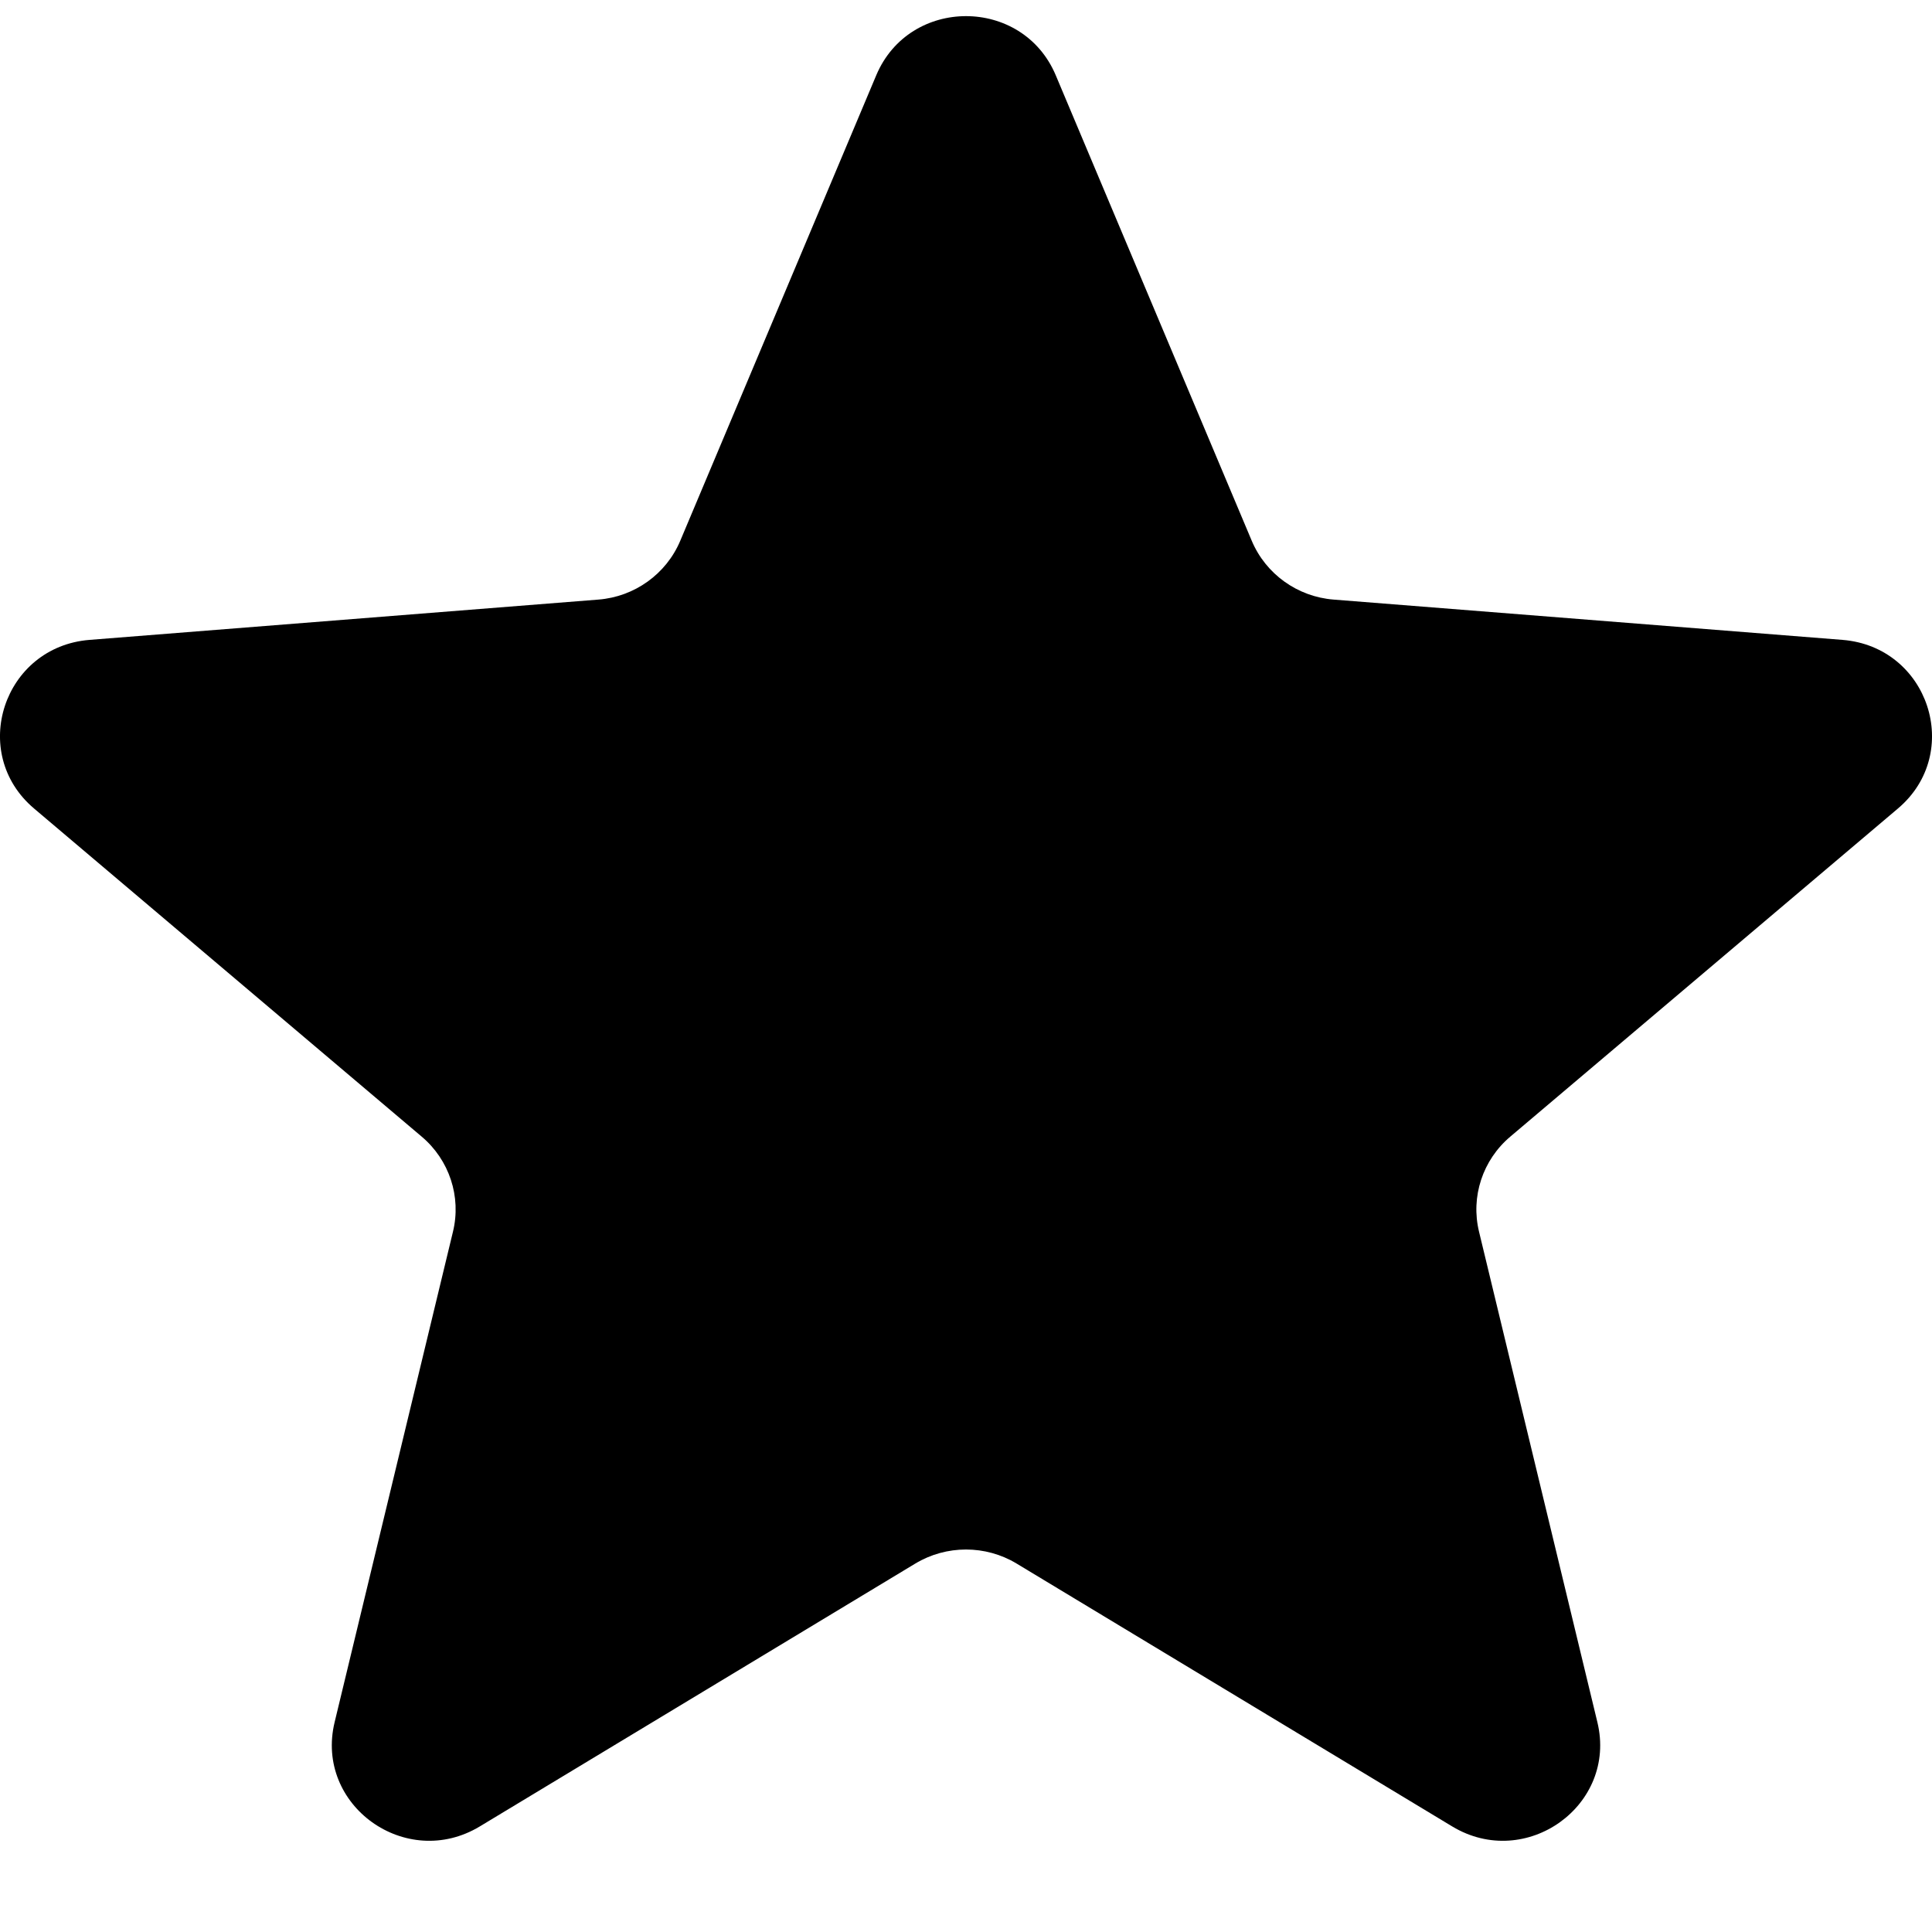
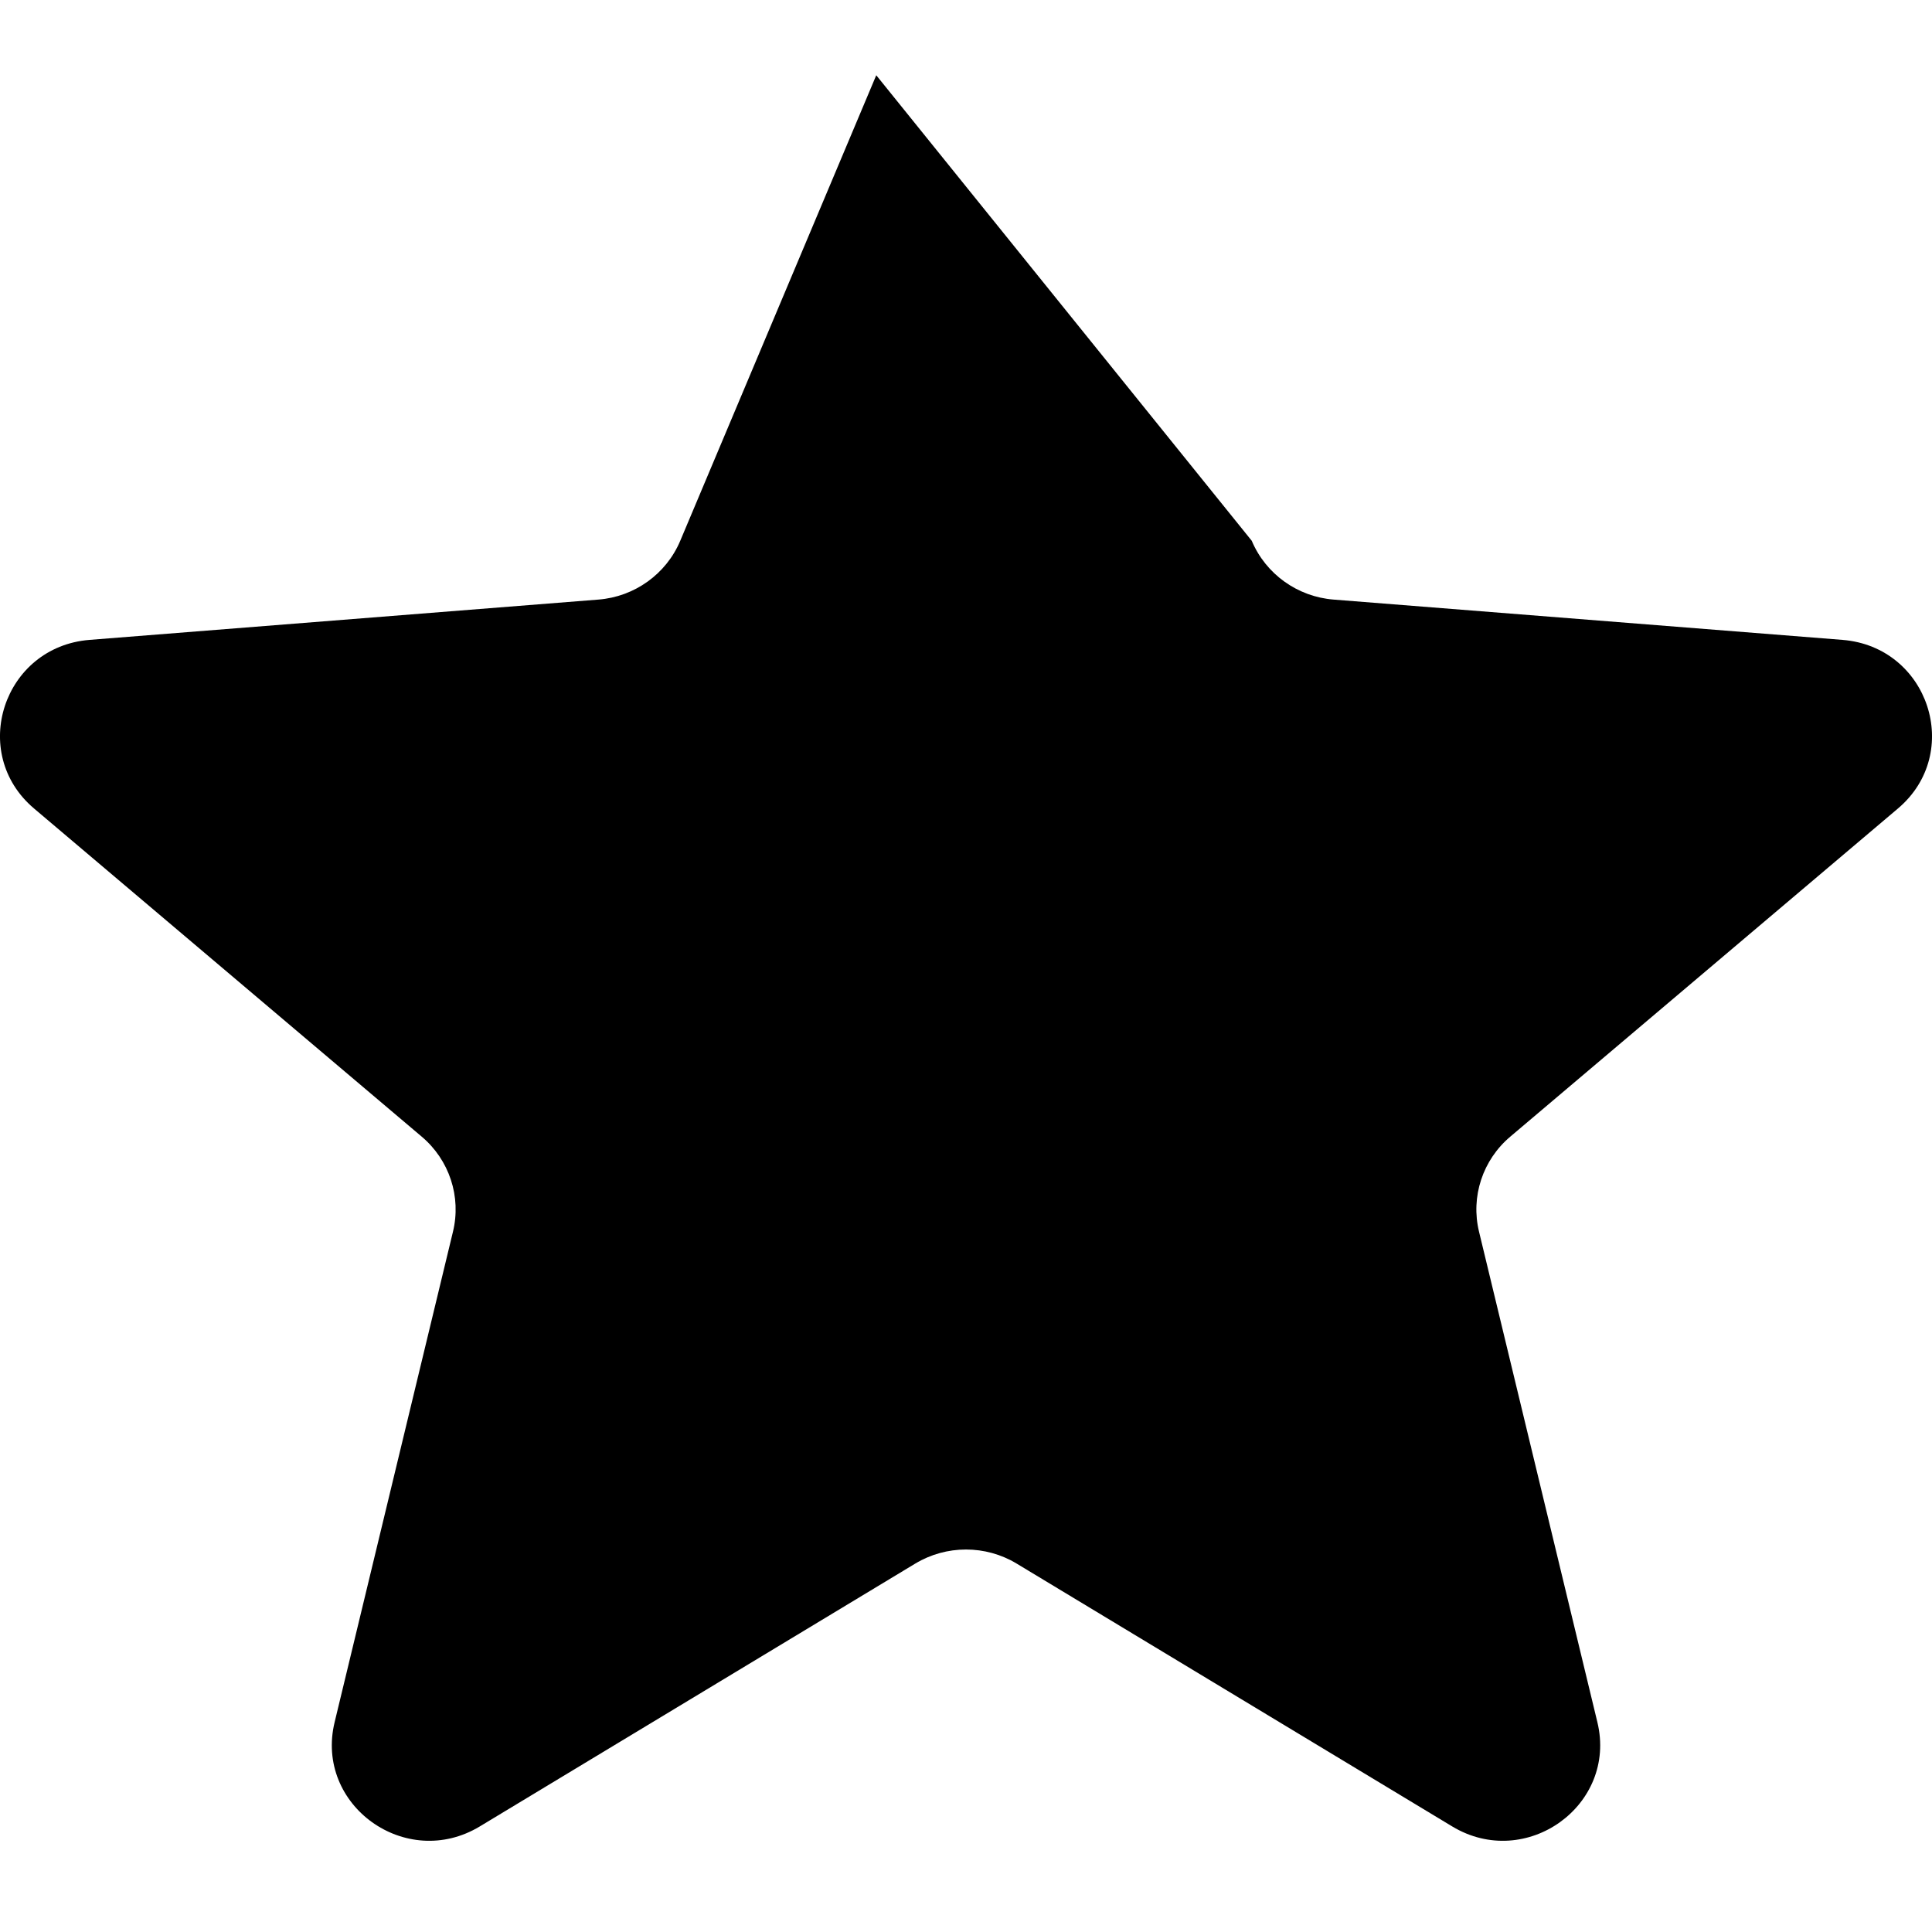
<svg xmlns="http://www.w3.org/2000/svg" width="20" height="20" viewBox="0 0 20 20" fill="none">
-   <path d="M9.071 0.779C9.415 -0.037 10.585 -0.037 10.929 0.779L12.958 5.598C13.103 5.942 13.431 6.178 13.807 6.207L19.073 6.624C19.965 6.695 20.327 7.795 19.647 8.37L15.635 11.766C15.348 12.008 15.223 12.389 15.311 12.751L16.536 17.828C16.744 18.688 15.797 19.368 15.033 18.907L10.524 16.186C10.203 15.992 9.797 15.992 9.475 16.186L4.967 18.907C4.203 19.368 3.256 18.688 3.464 17.828L4.689 12.751C4.777 12.389 4.652 12.008 4.365 11.766L0.353 8.37C-0.327 7.795 0.035 6.695 0.927 6.624L6.193 6.207C6.569 6.178 6.897 5.942 7.042 5.598L9.071 0.779Z" fill="black" />
+   <path d="M9.071 0.779L12.958 5.598C13.103 5.942 13.431 6.178 13.807 6.207L19.073 6.624C19.965 6.695 20.327 7.795 19.647 8.37L15.635 11.766C15.348 12.008 15.223 12.389 15.311 12.751L16.536 17.828C16.744 18.688 15.797 19.368 15.033 18.907L10.524 16.186C10.203 15.992 9.797 15.992 9.475 16.186L4.967 18.907C4.203 19.368 3.256 18.688 3.464 17.828L4.689 12.751C4.777 12.389 4.652 12.008 4.365 11.766L0.353 8.37C-0.327 7.795 0.035 6.695 0.927 6.624L6.193 6.207C6.569 6.178 6.897 5.942 7.042 5.598L9.071 0.779Z" fill="black" />
</svg>